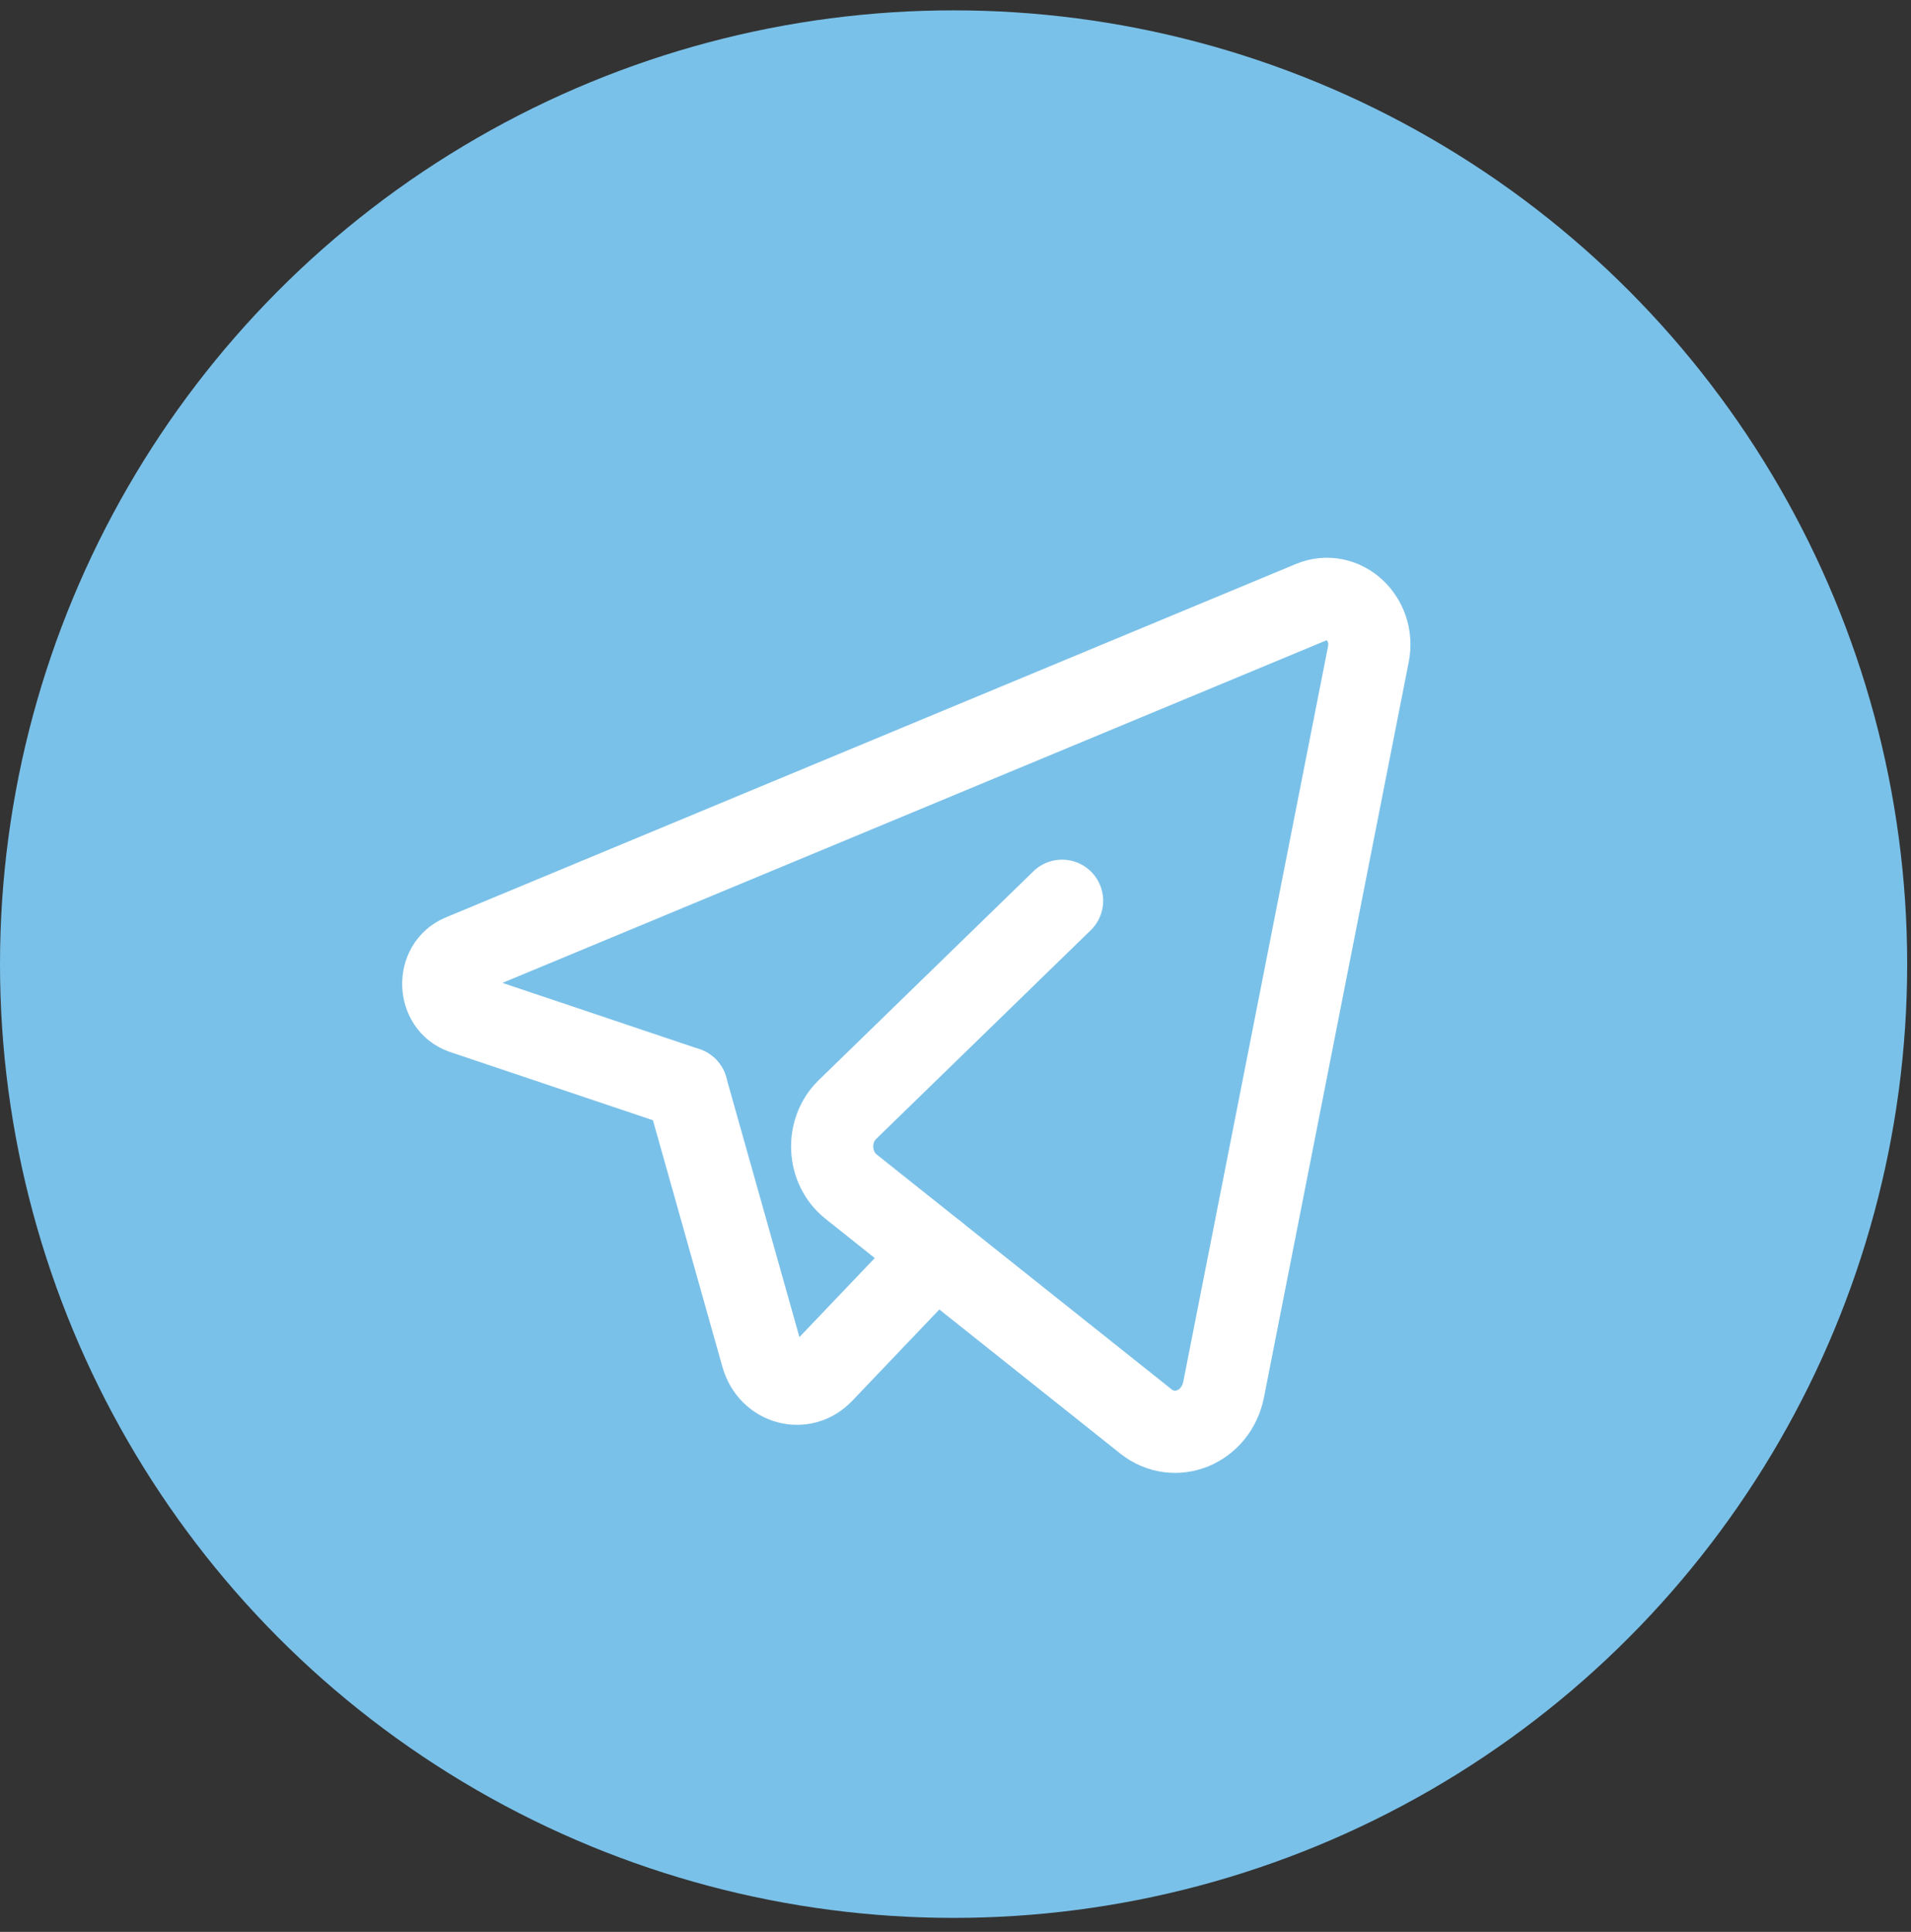
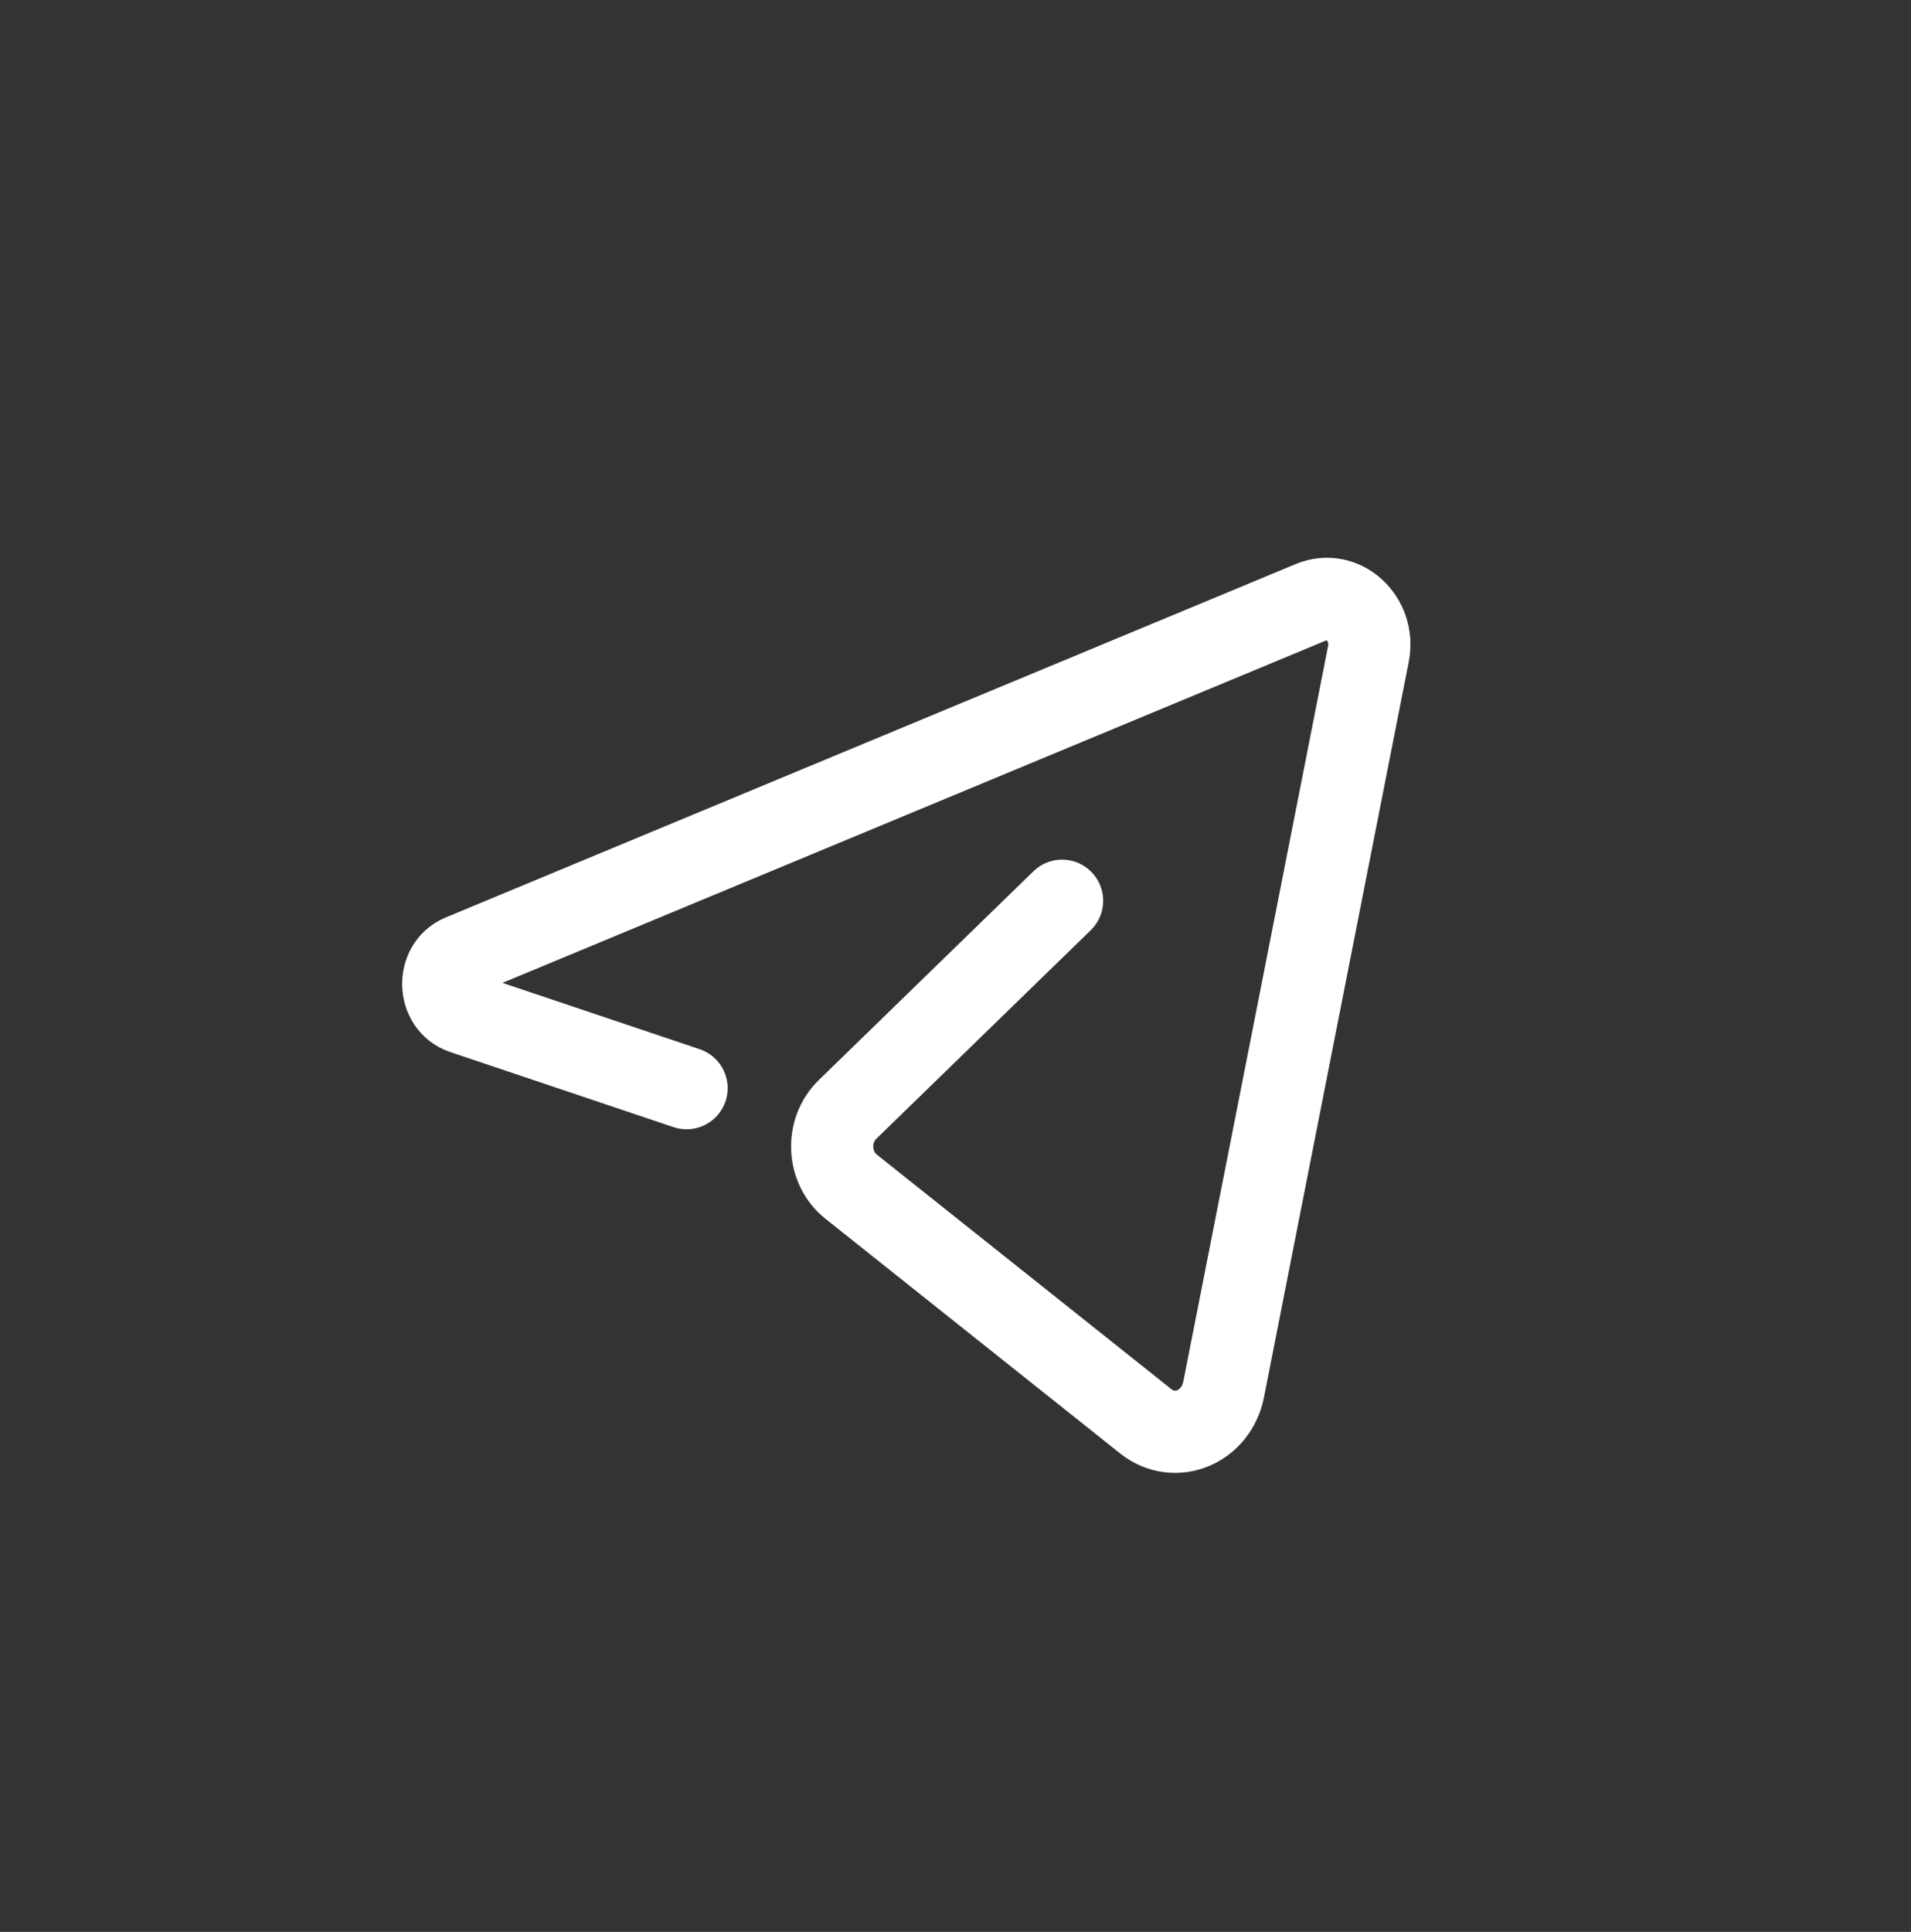
<svg xmlns="http://www.w3.org/2000/svg" width="93" height="94" viewBox="0 0 93 94" fill="none">
  <rect x="0" y="0" width="93" height="94" fill="#333333" stroke="none" />
-   <circle cx="46.407" cy="46.911" r="46.407" fill="#7AC1E9" />
-   <path d="M45.529 61.01L40.022 66.784C39.067 67.784 37.47 67.342 37.083 65.968L33.414 52.949" stroke="white" stroke-width="4" stroke-linecap="round" stroke-linejoin="round" />
  <path d="M51.686 43.828C51.686 43.828 44.782 50.541 41.241 53.987C40.182 55.016 40.27 56.826 41.417 57.737L55.758 69.155C57.169 70.279 59.185 69.454 59.55 67.603L66.593 31.832C66.934 30.102 65.358 28.656 63.828 29.291L22.454 46.489C21.236 46.995 21.294 48.871 22.54 49.291L33.412 52.946" stroke="white" stroke-width="4" stroke-linecap="round" stroke-linejoin="round" />
</svg>